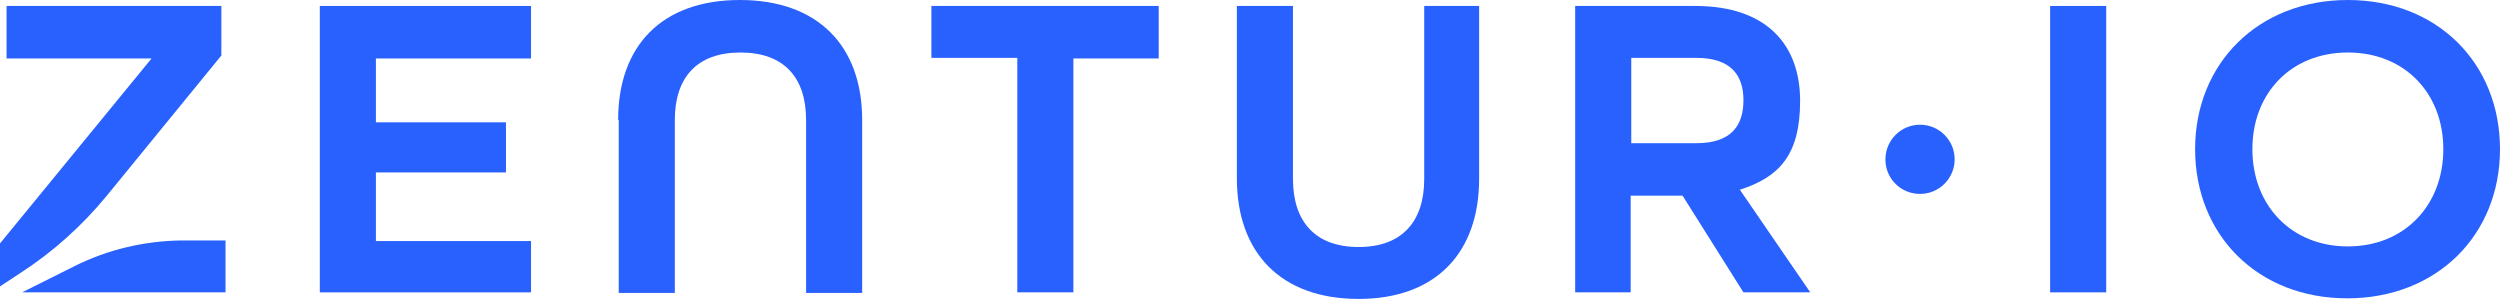
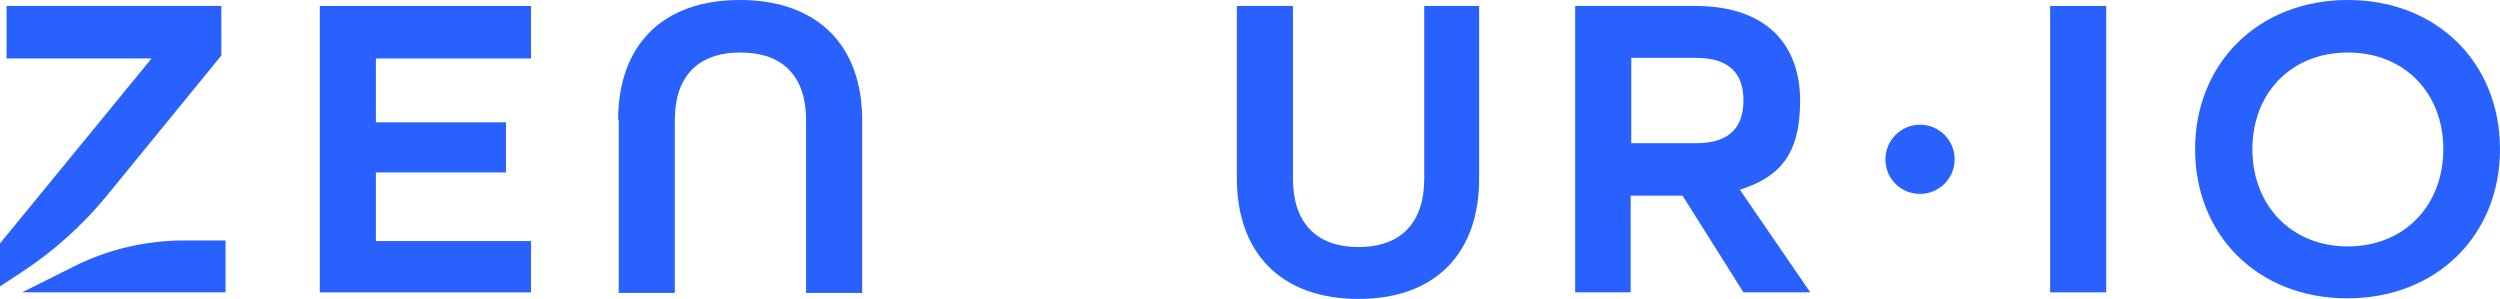
<svg xmlns="http://www.w3.org/2000/svg" id="Layer_1" version="1.1" viewBox="0 0 419 50.1">
  <defs>
    <style> .st0 { fill: #2961ff; } </style>
  </defs>
-   <path class="st0" d="M12.5,44.6l-8.8,4.4h34.1v-8.7h-7.5c-6.1.1-12.2,1.5-17.8,4.3ZM37.1,9.3V1H1.1v8.8h24.3L0,40.8v7.2l3.5-2.3c5.4-3.5,10.3-7.9,14.4-12.9l19.2-23.5Z" />
+   <path class="st0" d="M12.5,44.6l-8.8,4.4h34.1v-8.7h-7.5c-6.1.1-12.2,1.5-17.8,4.3ZM37.1,9.3V1H1.1v8.8h24.3L0,40.8v7.2l3.5-2.3c5.4-3.5,10.3-7.9,14.4-12.9Z" />
  <path class="st0" d="M53.6,1h35.4v8.8h-26v10.7h21.8v8.4h-21.8v11.5h26v8.6h-35.4V1Z" />
  <path class="st0" d="M103.6,20.1c0-12.4,7.3-20.1,20.4-20.1s20.5,7.7,20.5,20.1v29h-9.4v-29c0-7.1-3.7-11.3-11-11.3s-11,4.2-11,11.3v29h-9.4v-29Z" />
-   <path class="st0" d="M170.4,9.7h-14.3V1h38.1v8.8h-14.3v39.2h-9.4V9.7Z" />
  <path class="st0" d="M207.3,29.9V1h9.4v29c0,7.1,3.7,11.4,11,11.4s11-4.3,11-11.4V1h9.2v29c0,12.3-7.2,20.1-20.2,20.1-13.1,0-20.4-7.8-20.4-20.2Z" />
  <path class="st0" d="M264,1h20.1c12.2,0,17.6,6.7,17.6,15.9s-3.6,12.8-10.1,14.9l11.8,17.2h-11.2l-10.2-16.2h-8.7v16.2h-9.3V1ZM284.3,24c6,0,7.9-3.1,7.9-7.2s-2-7.1-7.9-7.1h-10.9v14.3h10.9Z" />
  <path class="st0" d="M316,26.7c0-3.2,2.6-5.8,5.8-5.8s5.8,2.6,5.8,5.8-2.6,5.8-5.8,5.8h0c-3.1,0-5.7-2.4-5.8-5.6v-.2Z" />
  <path class="st0" d="M343.6,1h9.4v48h-9.4V1Z" />
  <path class="st0" d="M367.9,25c0-14.4,10.6-25,25.6-25s25.5,10.6,25.5,25-10.6,25-25.6,25-25.5-10.6-25.5-25ZM409.5,25c0-9.4-6.5-16.2-16-16.2s-16,6.8-16,16.2,6.5,16.3,16,16.3,16-6.9,16-16.3Z" />
</svg>